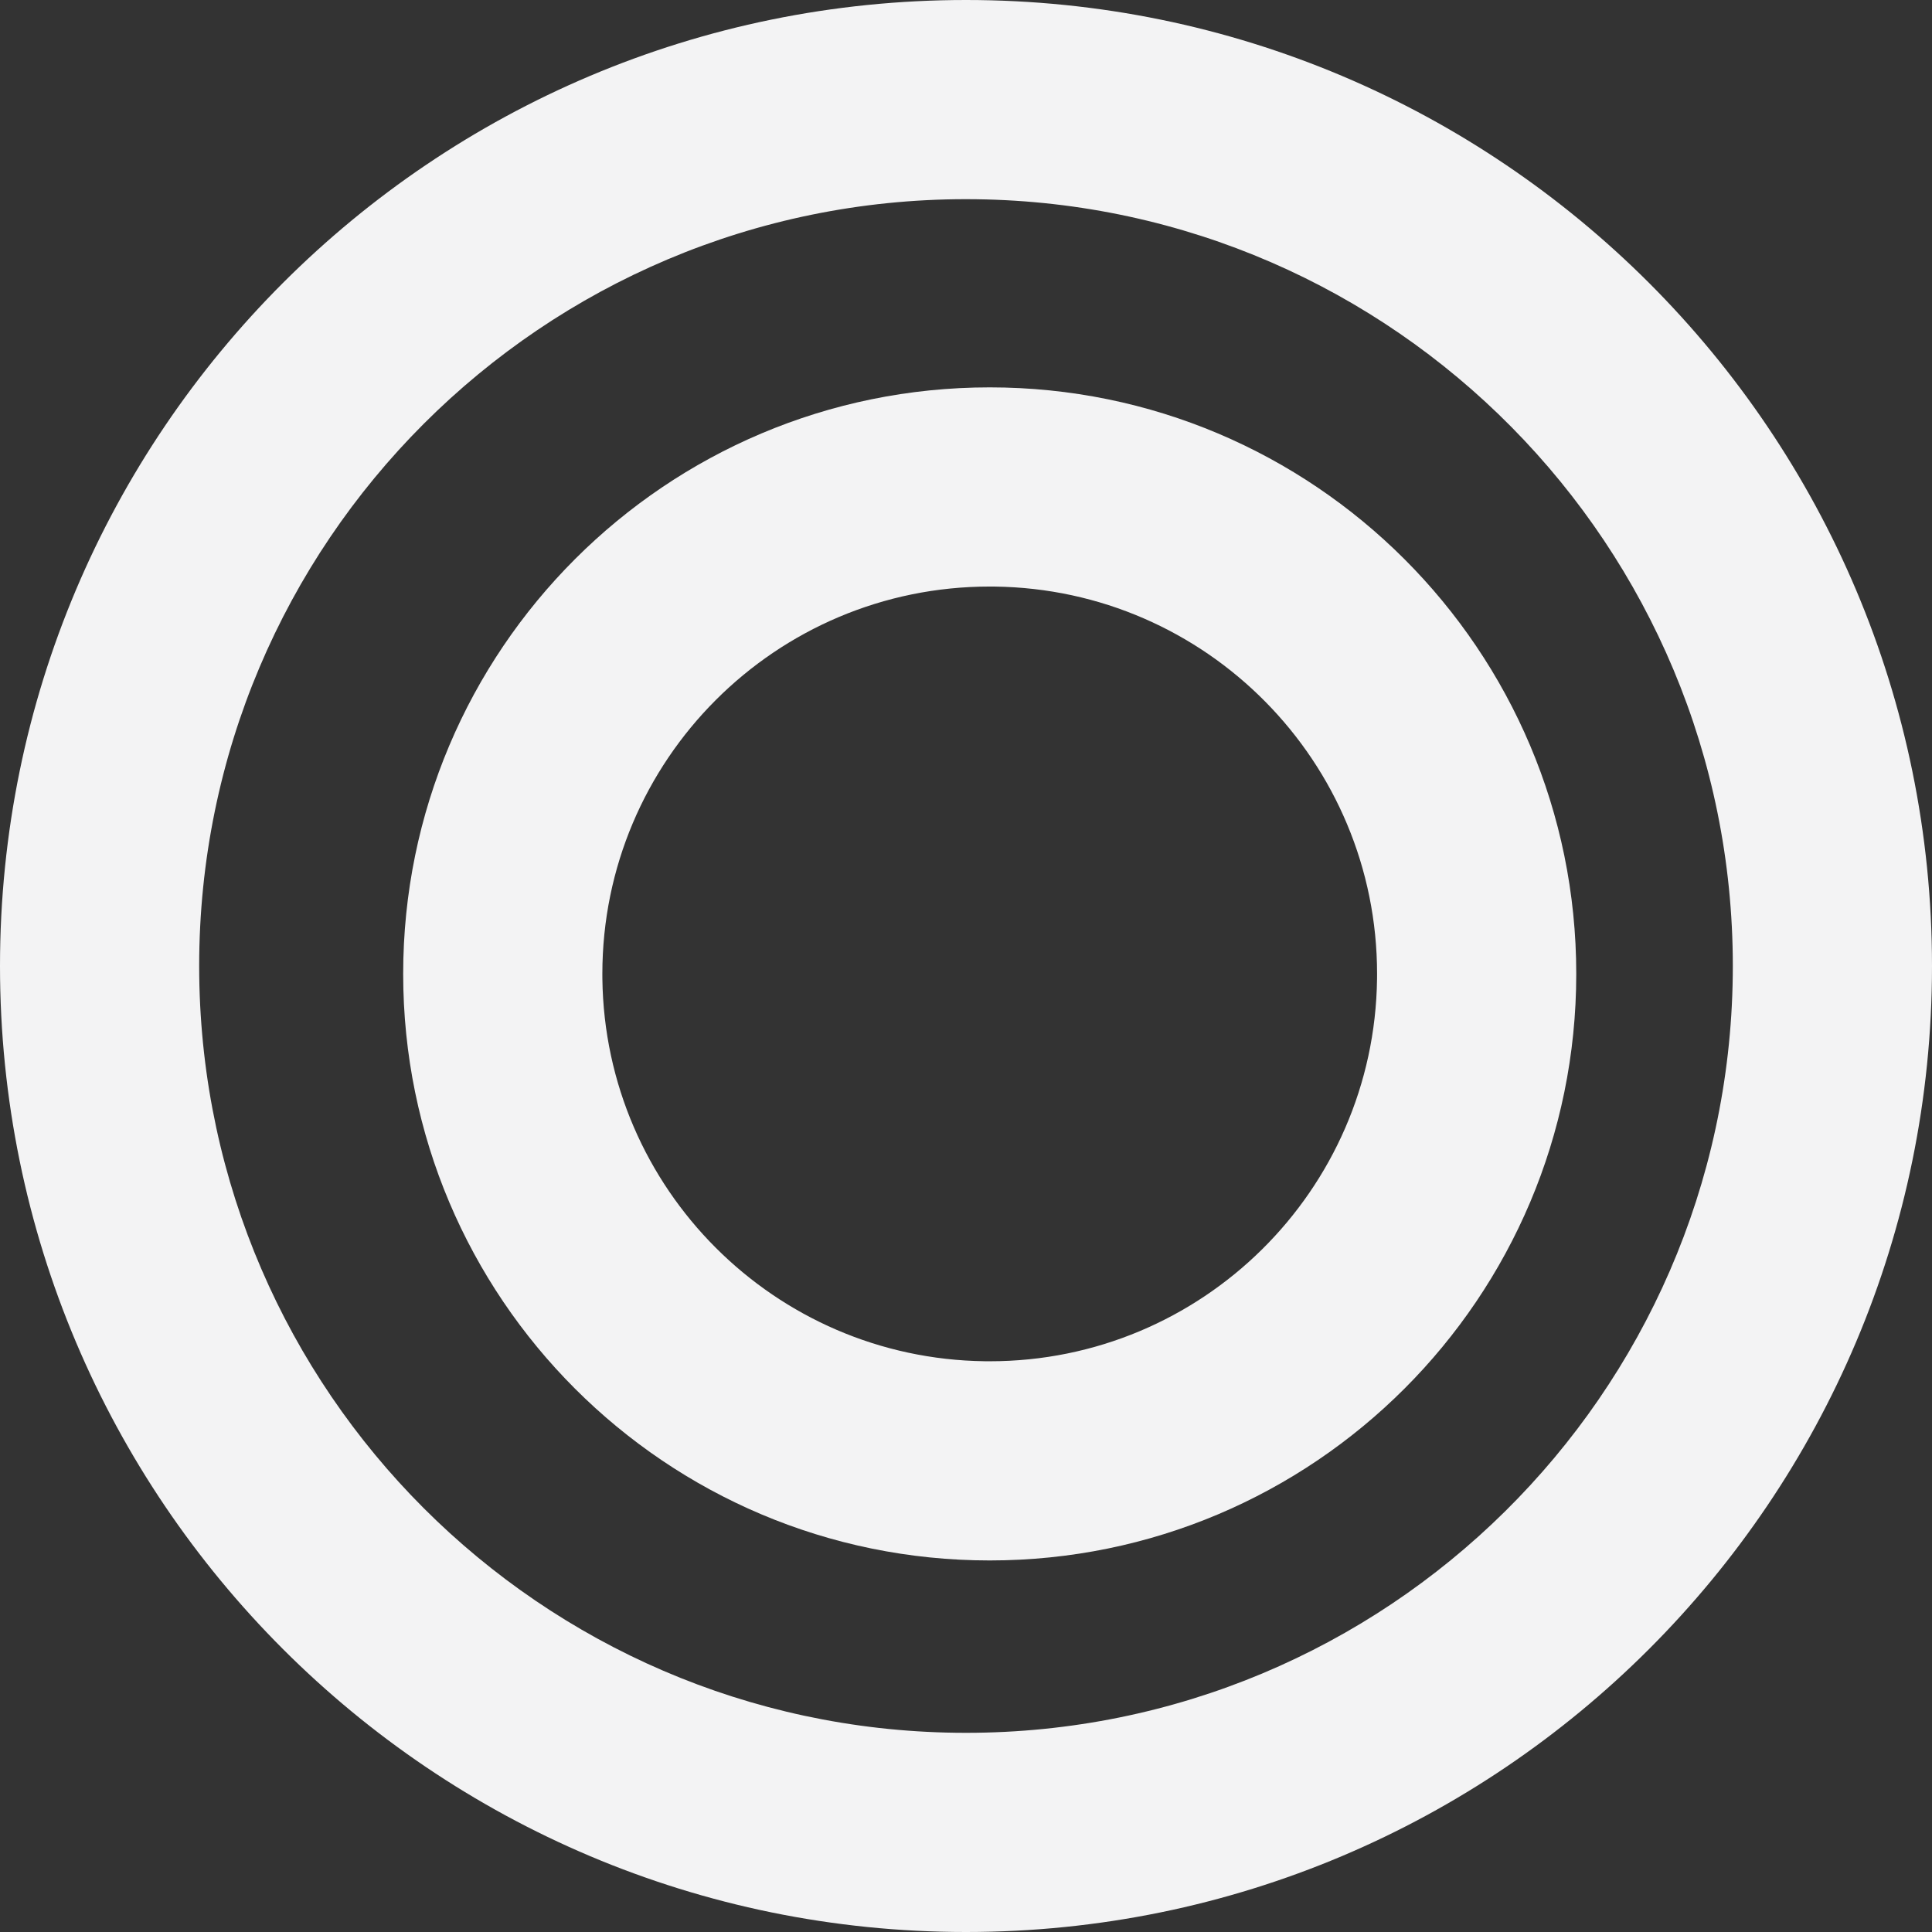
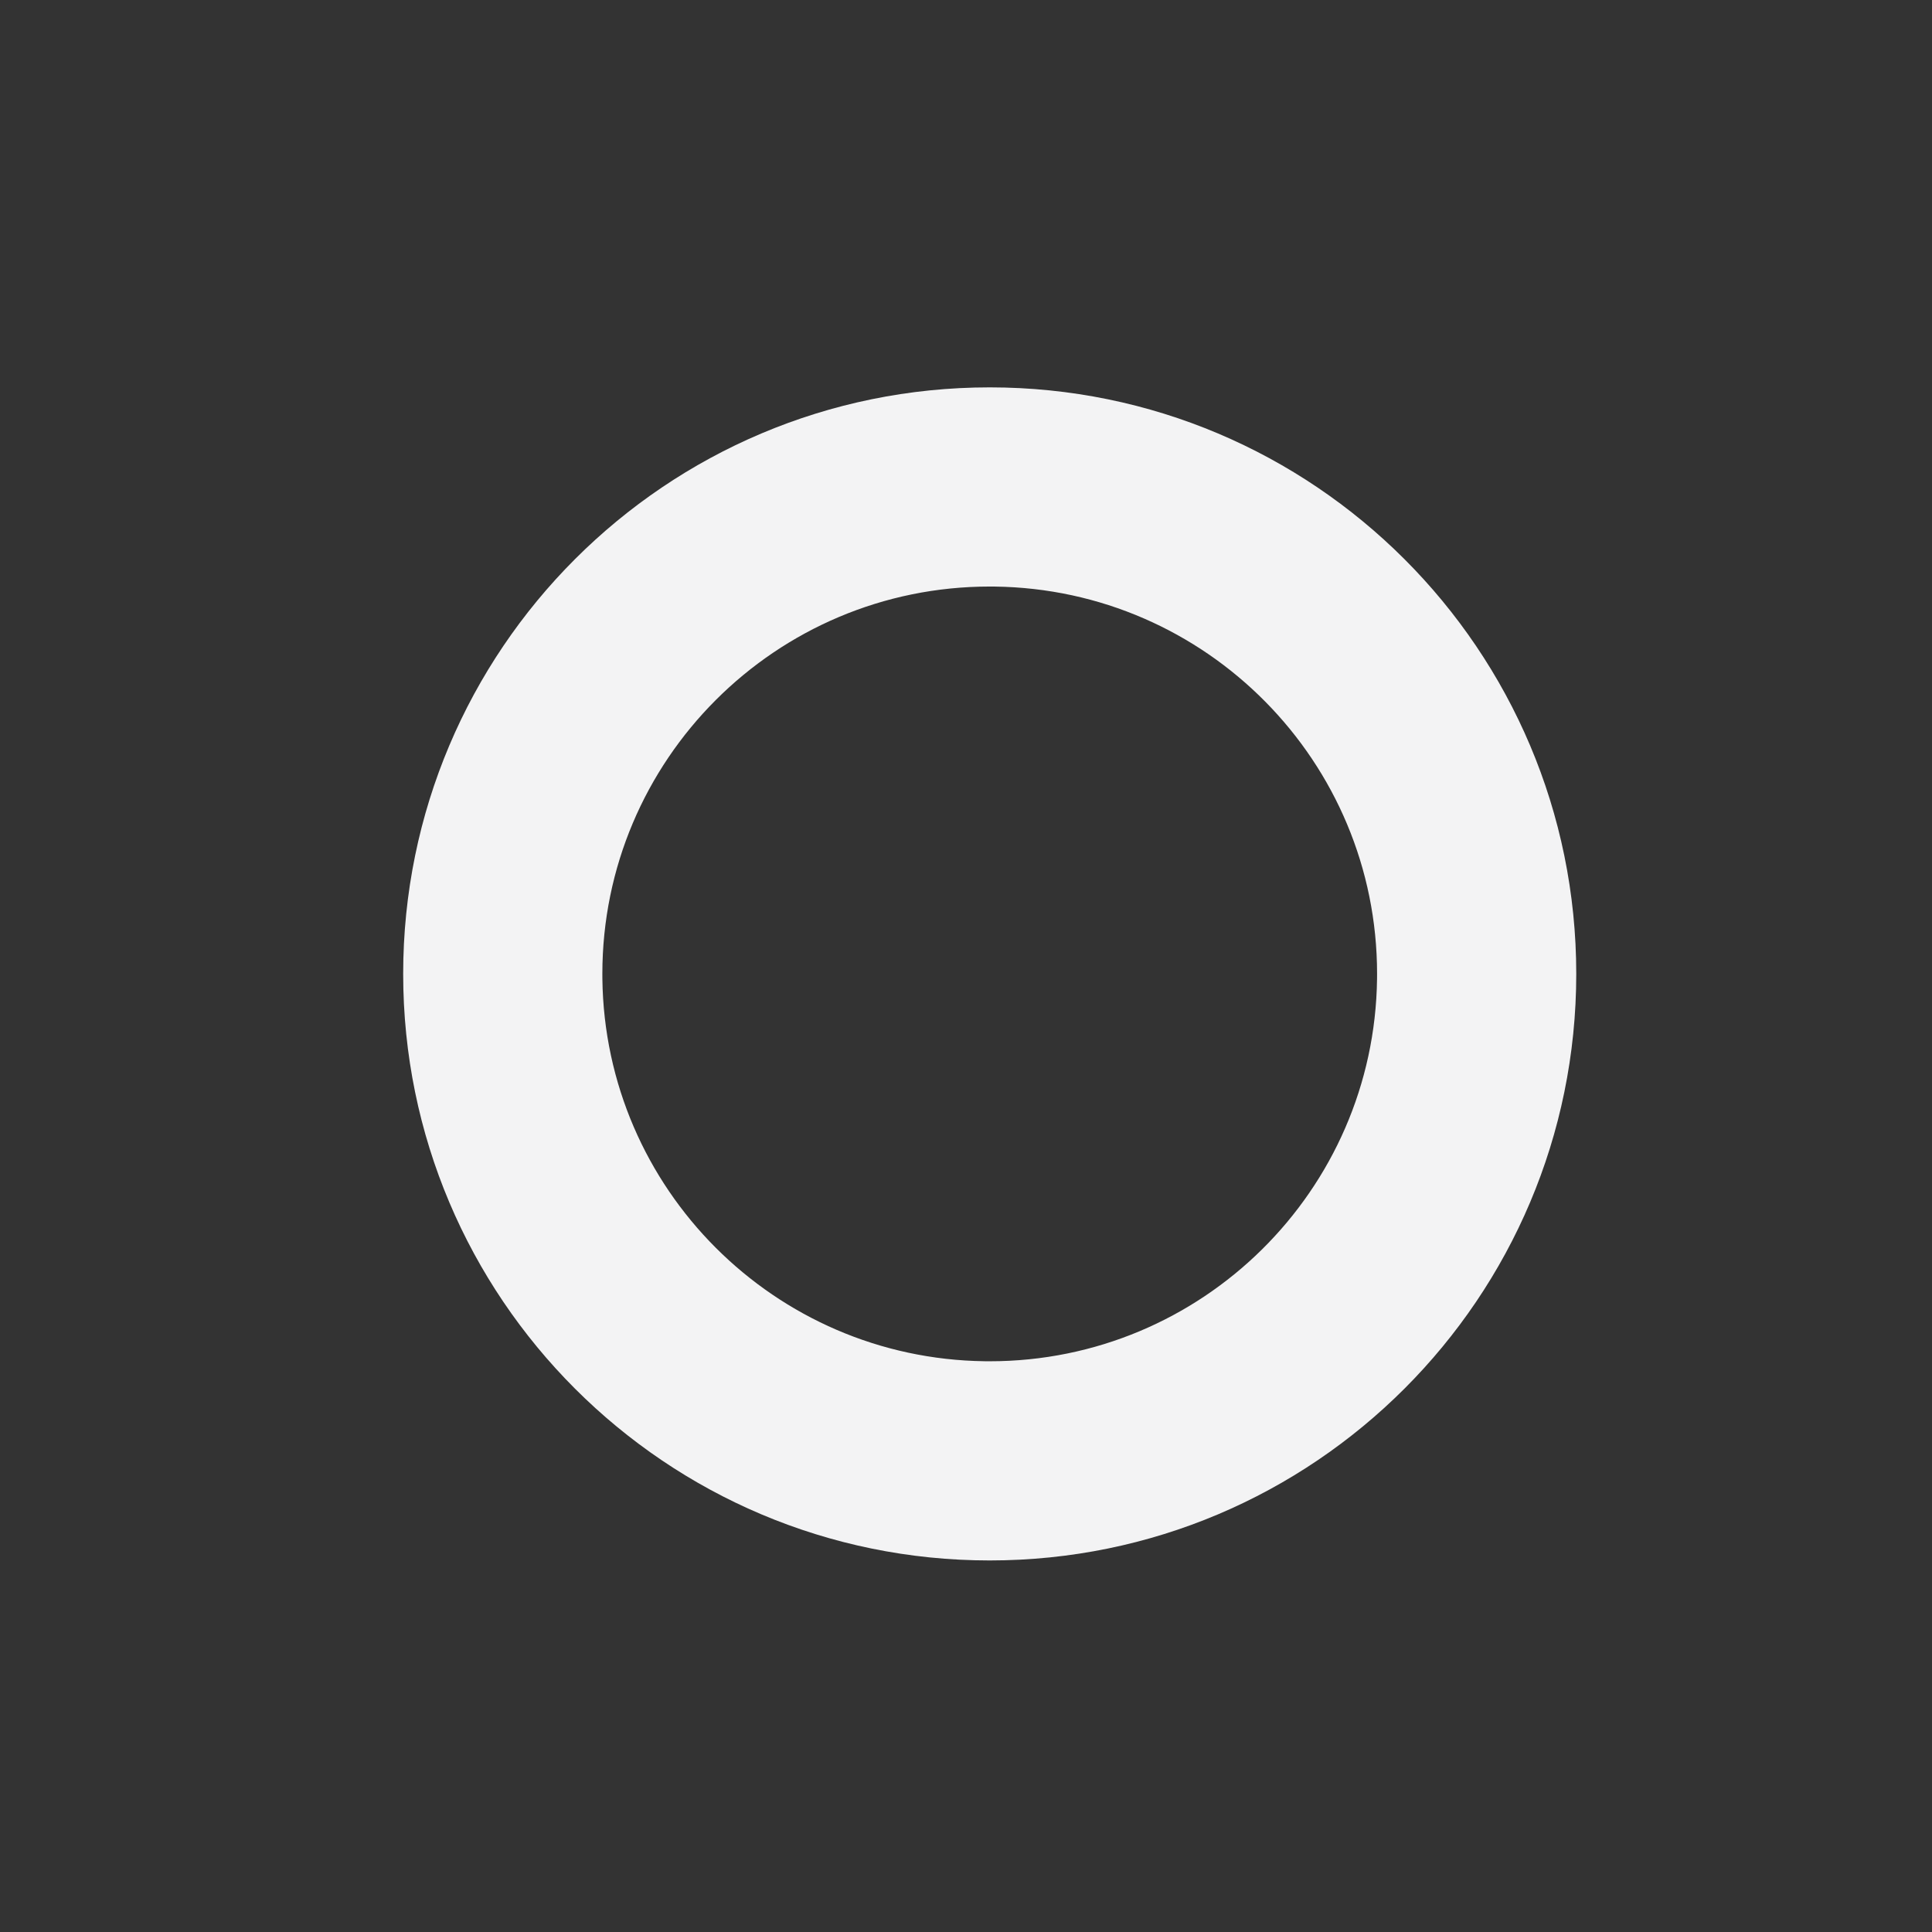
<svg xmlns="http://www.w3.org/2000/svg" width="291" height="291" viewBox="0 0 291 291" fill="none">
  <rect x="0" y="0" width="291" height="291" fill="#333333" stroke="none" />
-   <path d="M0 145.5C0 65.143 65.143 0 145.5 0V30C81.711 30 30 81.711 30 145.5L30.01 146.993C30.803 209.597 81.403 260.197 144.007 260.99L145.5 261C208.79 261 260.191 210.094 260.99 146.993L261 145.5C261 82.21 210.094 30.809 146.993 30.01L145.5 30V0C225.857 4.12437e-06 291 65.143 291 145.5C291 225.857 225.857 291 145.5 291C65.143 291 4.1233e-06 225.857 0 145.5Z" fill="#F3F3F4" />
  <path d="M60.727 146.691C60.727 97.899 100.28 58.346 149.072 58.346V88.346C116.849 88.346 90.727 114.468 90.727 146.691L90.731 147.445C91.132 179.07 116.693 204.63 148.317 205.031L149.072 205.036C181.044 205.036 207.008 179.321 207.412 147.445L207.417 146.691C207.417 114.72 181.702 88.754 149.826 88.35L149.072 88.346V58.346C197.864 58.346 237.417 97.9 237.417 146.691C237.417 195.483 197.864 235.036 149.072 235.036C100.281 235.036 60.727 195.483 60.727 146.691Z" fill="#F3F3F4" />
</svg>